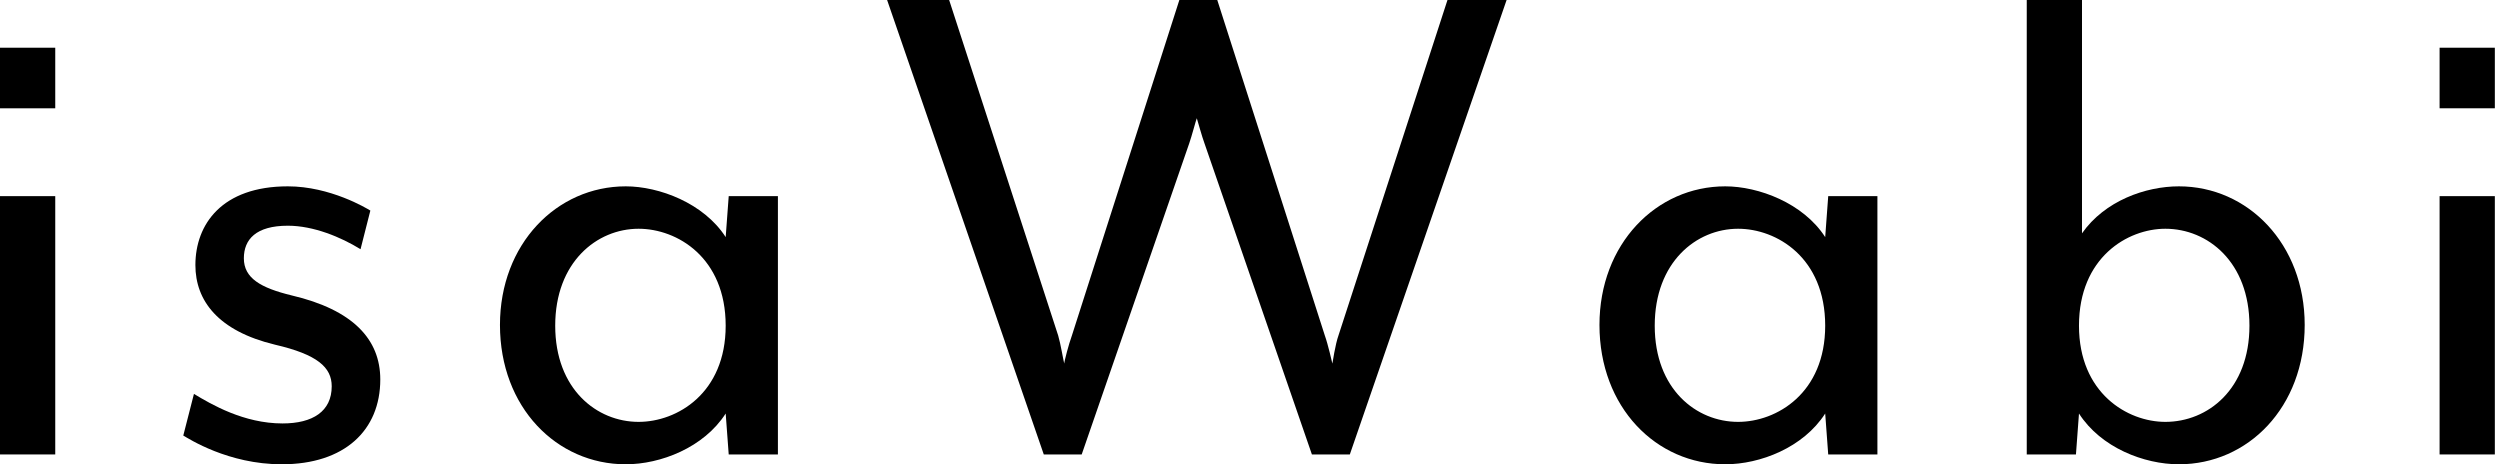
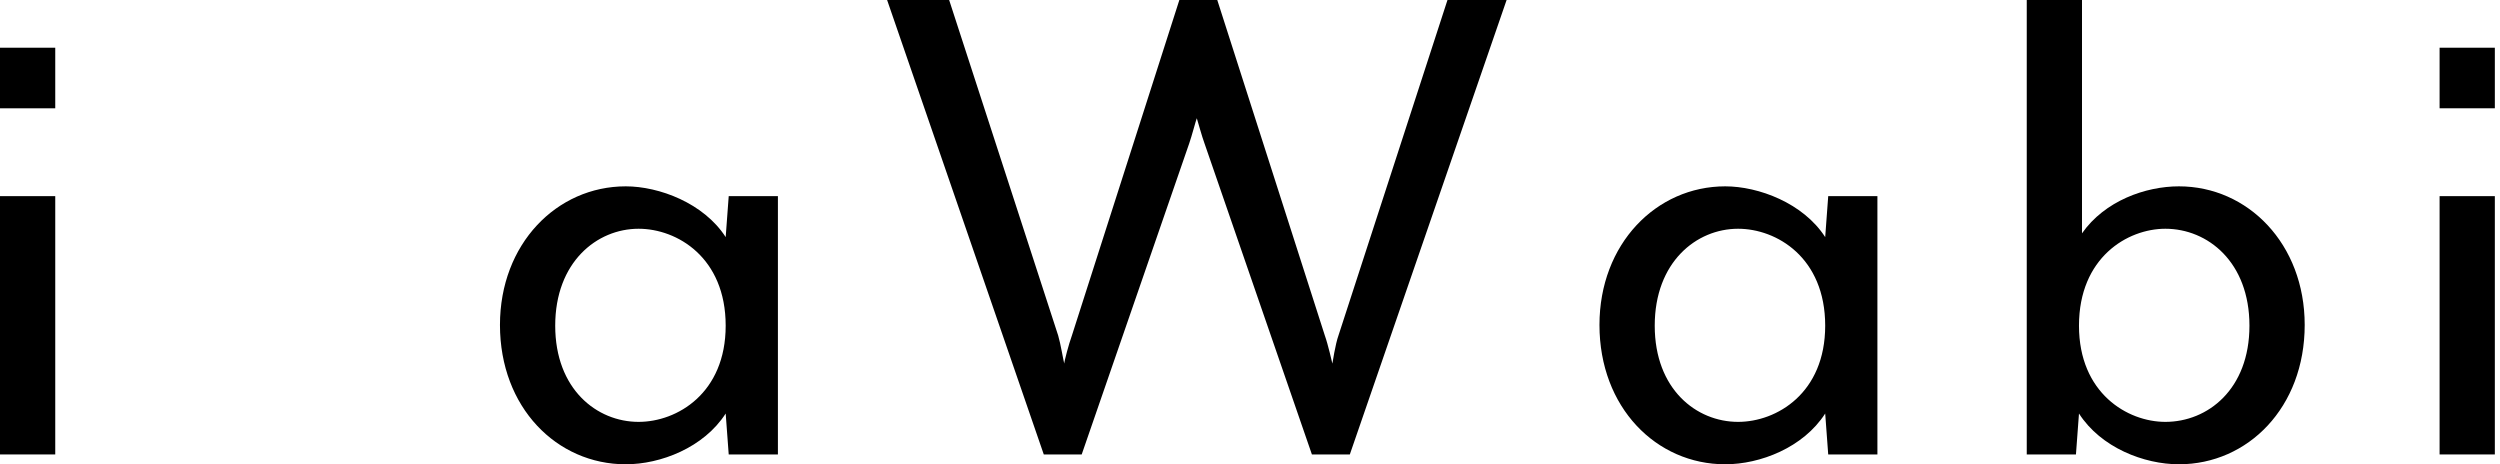
<svg xmlns="http://www.w3.org/2000/svg" width="140" height="26" viewBox="0 0 140 26" fill="none">
  <path d="M3.094 6.065V2.672H0V6.065H3.094ZM3.094 25.449V10.984H0V25.449H3.094Z" fill="black" />
-   <path d="M21.296 21.25C21.296 19.004 19.769 17.349 16.33 16.542C14.592 16.12 13.656 15.571 13.656 14.465C13.656 13.406 14.335 12.64 16.119 12.64C17.558 12.64 19.09 13.278 20.19 13.956L20.74 11.792C20.529 11.663 18.494 10.435 16.119 10.435C12.428 10.435 10.942 12.558 10.942 14.845C10.942 16.84 12.218 18.536 15.4 19.302C17.774 19.852 18.576 20.572 18.576 21.631C18.576 23.034 17.517 23.713 15.821 23.713C13.656 23.713 11.837 22.648 10.861 22.058L10.264 24.391C10.562 24.561 12.767 26 15.78 26C19.301 26 21.296 24.093 21.296 21.25Z" fill="black" />
  <path d="M43.563 25.45V10.985H40.808L40.638 13.278C39.41 11.371 36.907 10.435 35.041 10.435C31.18 10.435 27.998 13.658 27.998 18.197C27.998 22.818 31.18 26 35.041 26C36.988 26 39.41 25.07 40.638 23.157L40.808 25.45H43.563ZM35.76 12.81C37.924 12.81 40.638 14.424 40.638 18.238C40.638 22.017 37.924 23.625 35.76 23.625C33.426 23.625 31.092 21.8 31.092 18.238C31.092 14.676 33.426 12.81 35.76 12.81Z" fill="black" />
  <path d="M58.452 25.45H60.575L66.6 8.019C66.722 7.68 66.98 6.703 67.021 6.621C67.062 6.744 67.319 7.68 67.448 8.019L73.467 25.45H75.59L84.37 0H81.059L74.952 18.794C74.783 19.256 74.613 20.361 74.613 20.361C74.613 20.361 74.362 19.256 74.192 18.794L68.167 0H66.044L60.025 18.794C59.855 19.256 59.598 20.233 59.598 20.361C59.557 20.233 59.388 19.215 59.259 18.794L53.152 0H49.678L58.452 25.45Z" fill="black" />
  <path d="M105.135 25.45V10.985H102.38L102.211 13.278C100.982 11.371 98.479 10.435 96.613 10.435C92.752 10.435 89.57 13.658 89.57 18.197C89.57 22.818 92.752 26 96.613 26C98.561 26 100.982 25.07 102.211 23.157L102.38 25.45H105.135ZM97.332 12.81C99.496 12.81 102.211 14.424 102.211 18.238C102.211 22.017 99.496 23.625 97.332 23.625C94.998 23.625 92.665 21.8 92.665 18.238C92.665 14.676 94.998 12.81 97.332 12.81Z" fill="black" />
  <path d="M129.063 18.197C129.063 13.658 125.881 10.435 122.02 10.435C120.155 10.435 117.868 11.242 116.592 13.067V0H113.498V25.45H116.253L116.423 23.157C117.651 25.07 120.073 26 122.02 26C125.881 26 129.063 22.818 129.063 18.197ZM125.969 18.238C125.969 21.8 123.635 23.625 121.26 23.625C119.137 23.625 116.423 22.017 116.423 18.238C116.423 14.424 119.137 12.81 121.26 12.81C123.635 12.81 125.969 14.676 125.969 18.238Z" fill="black" />
  <path d="M139.711 6.064V2.672H136.617V6.064H139.711ZM139.711 25.449V10.984H136.617V25.449H139.711Z" fill="black" />
</svg>